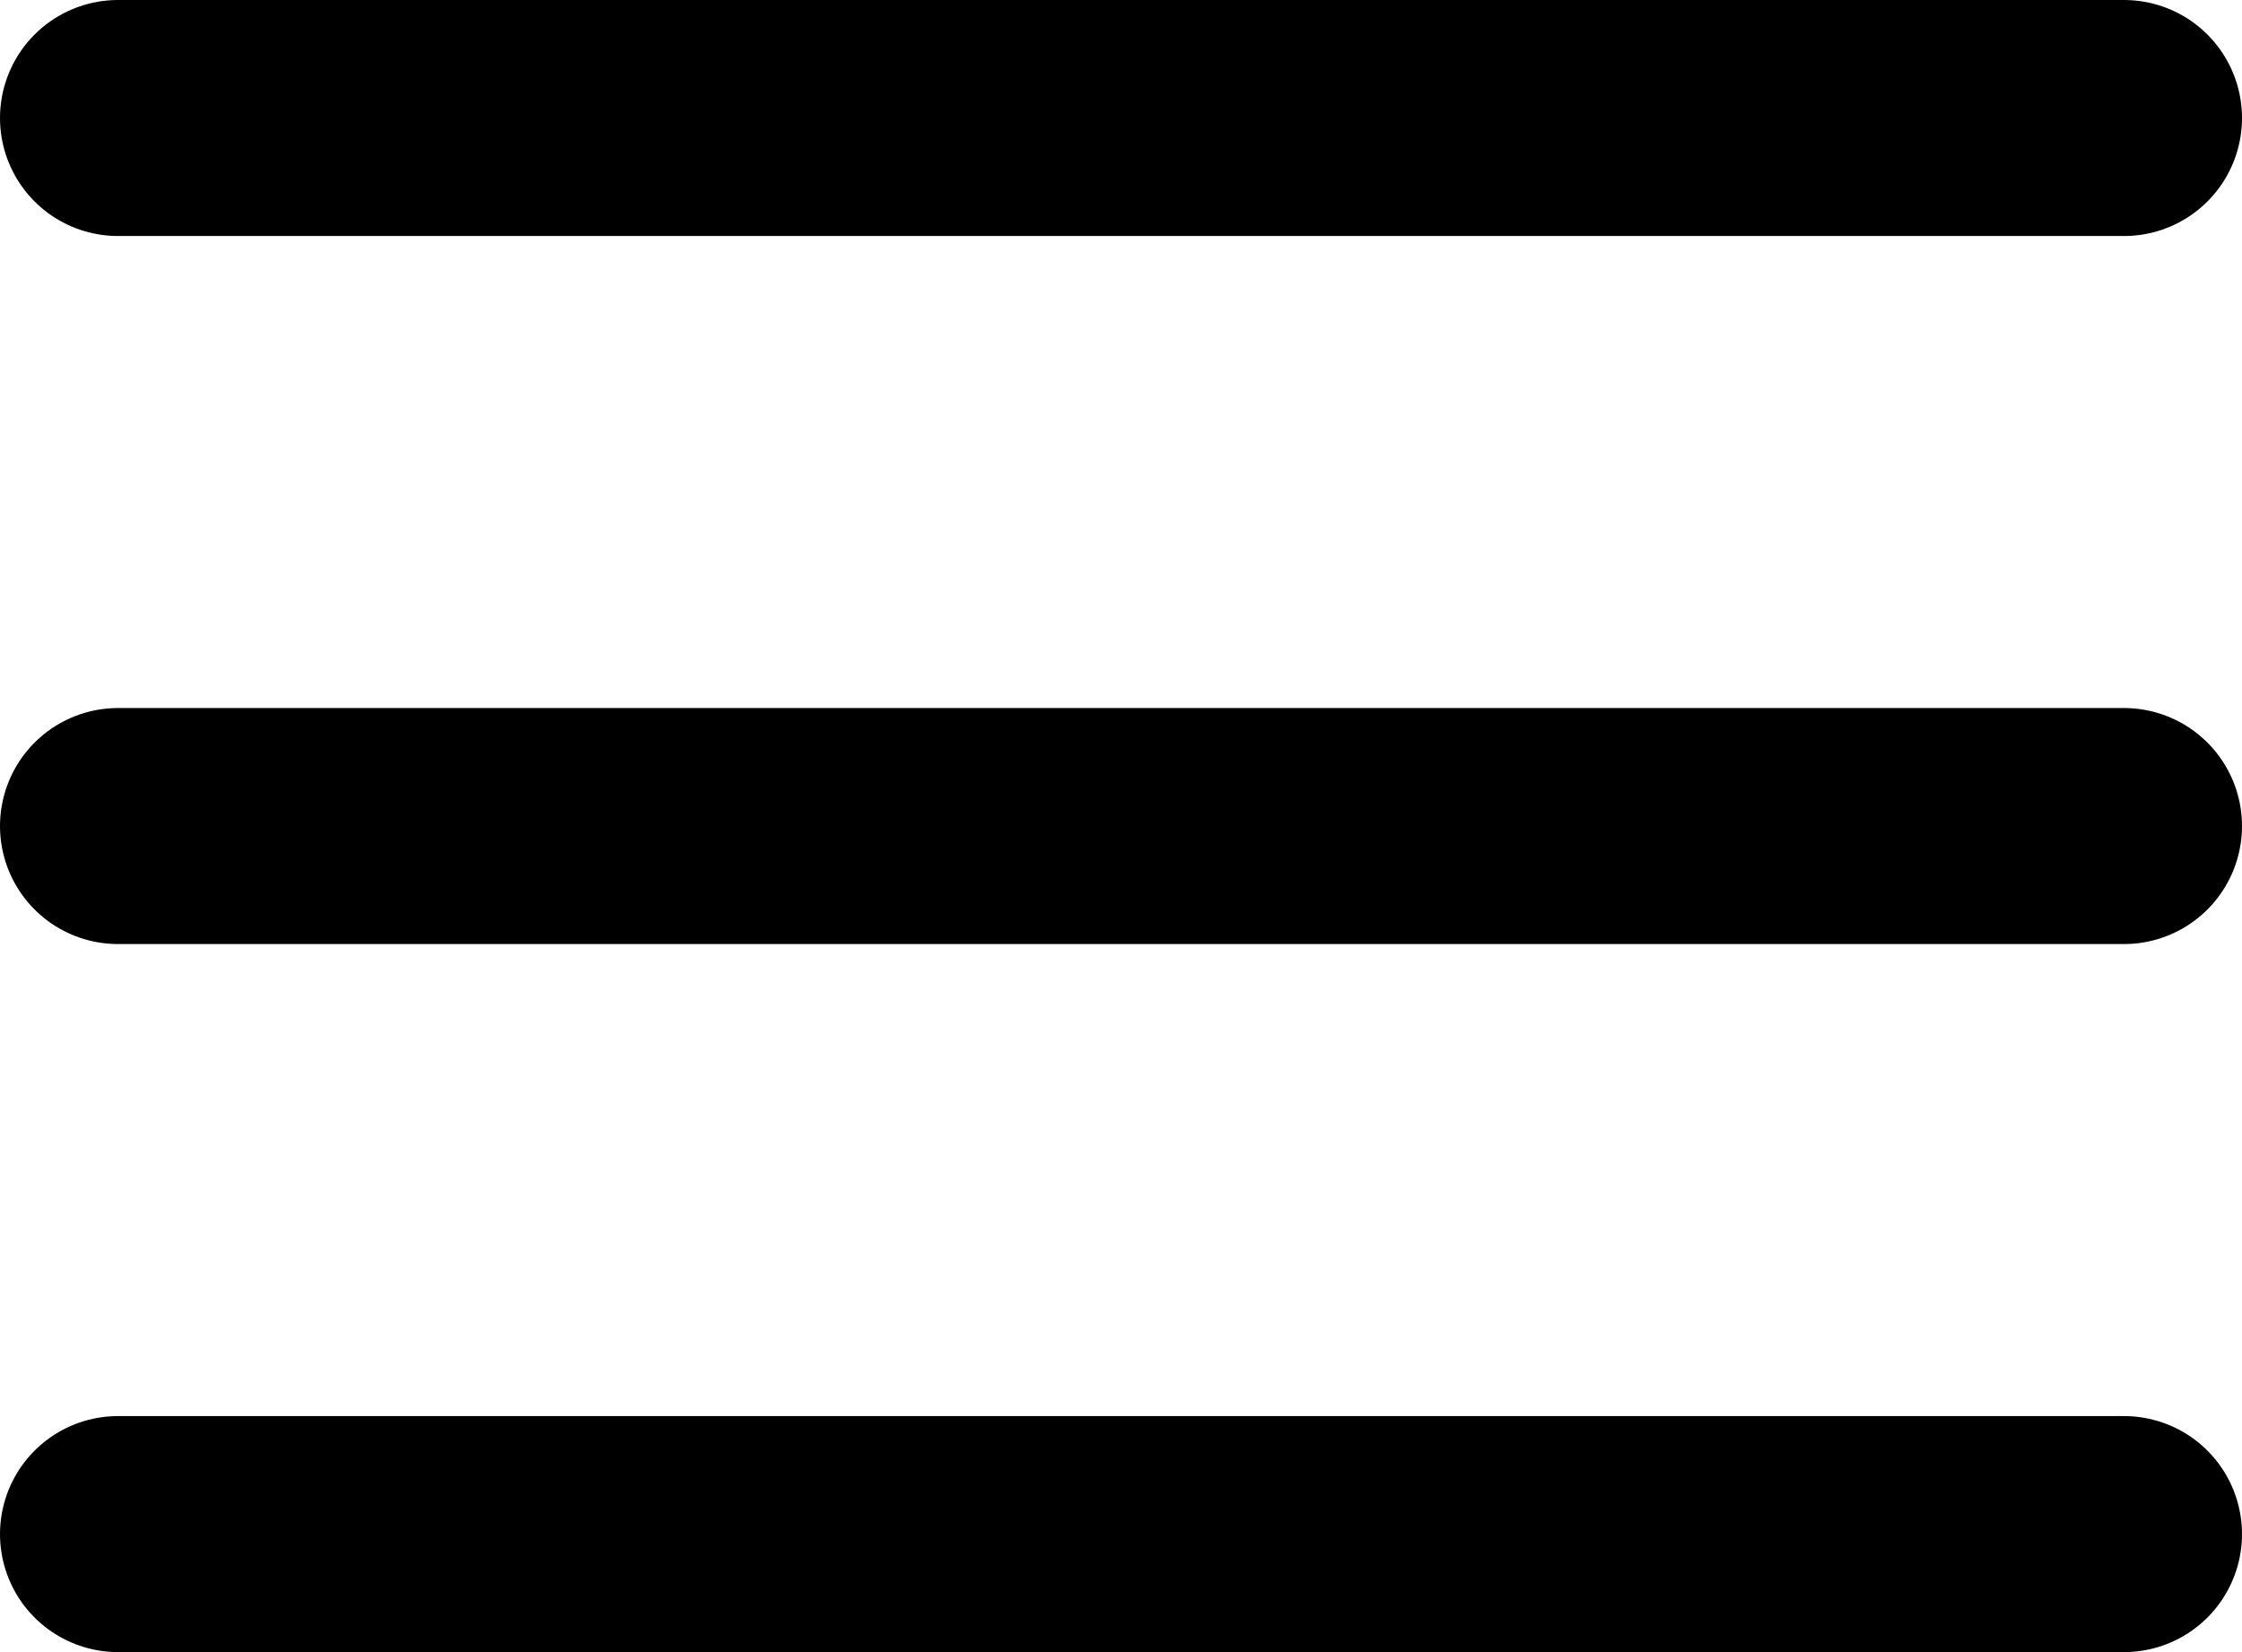
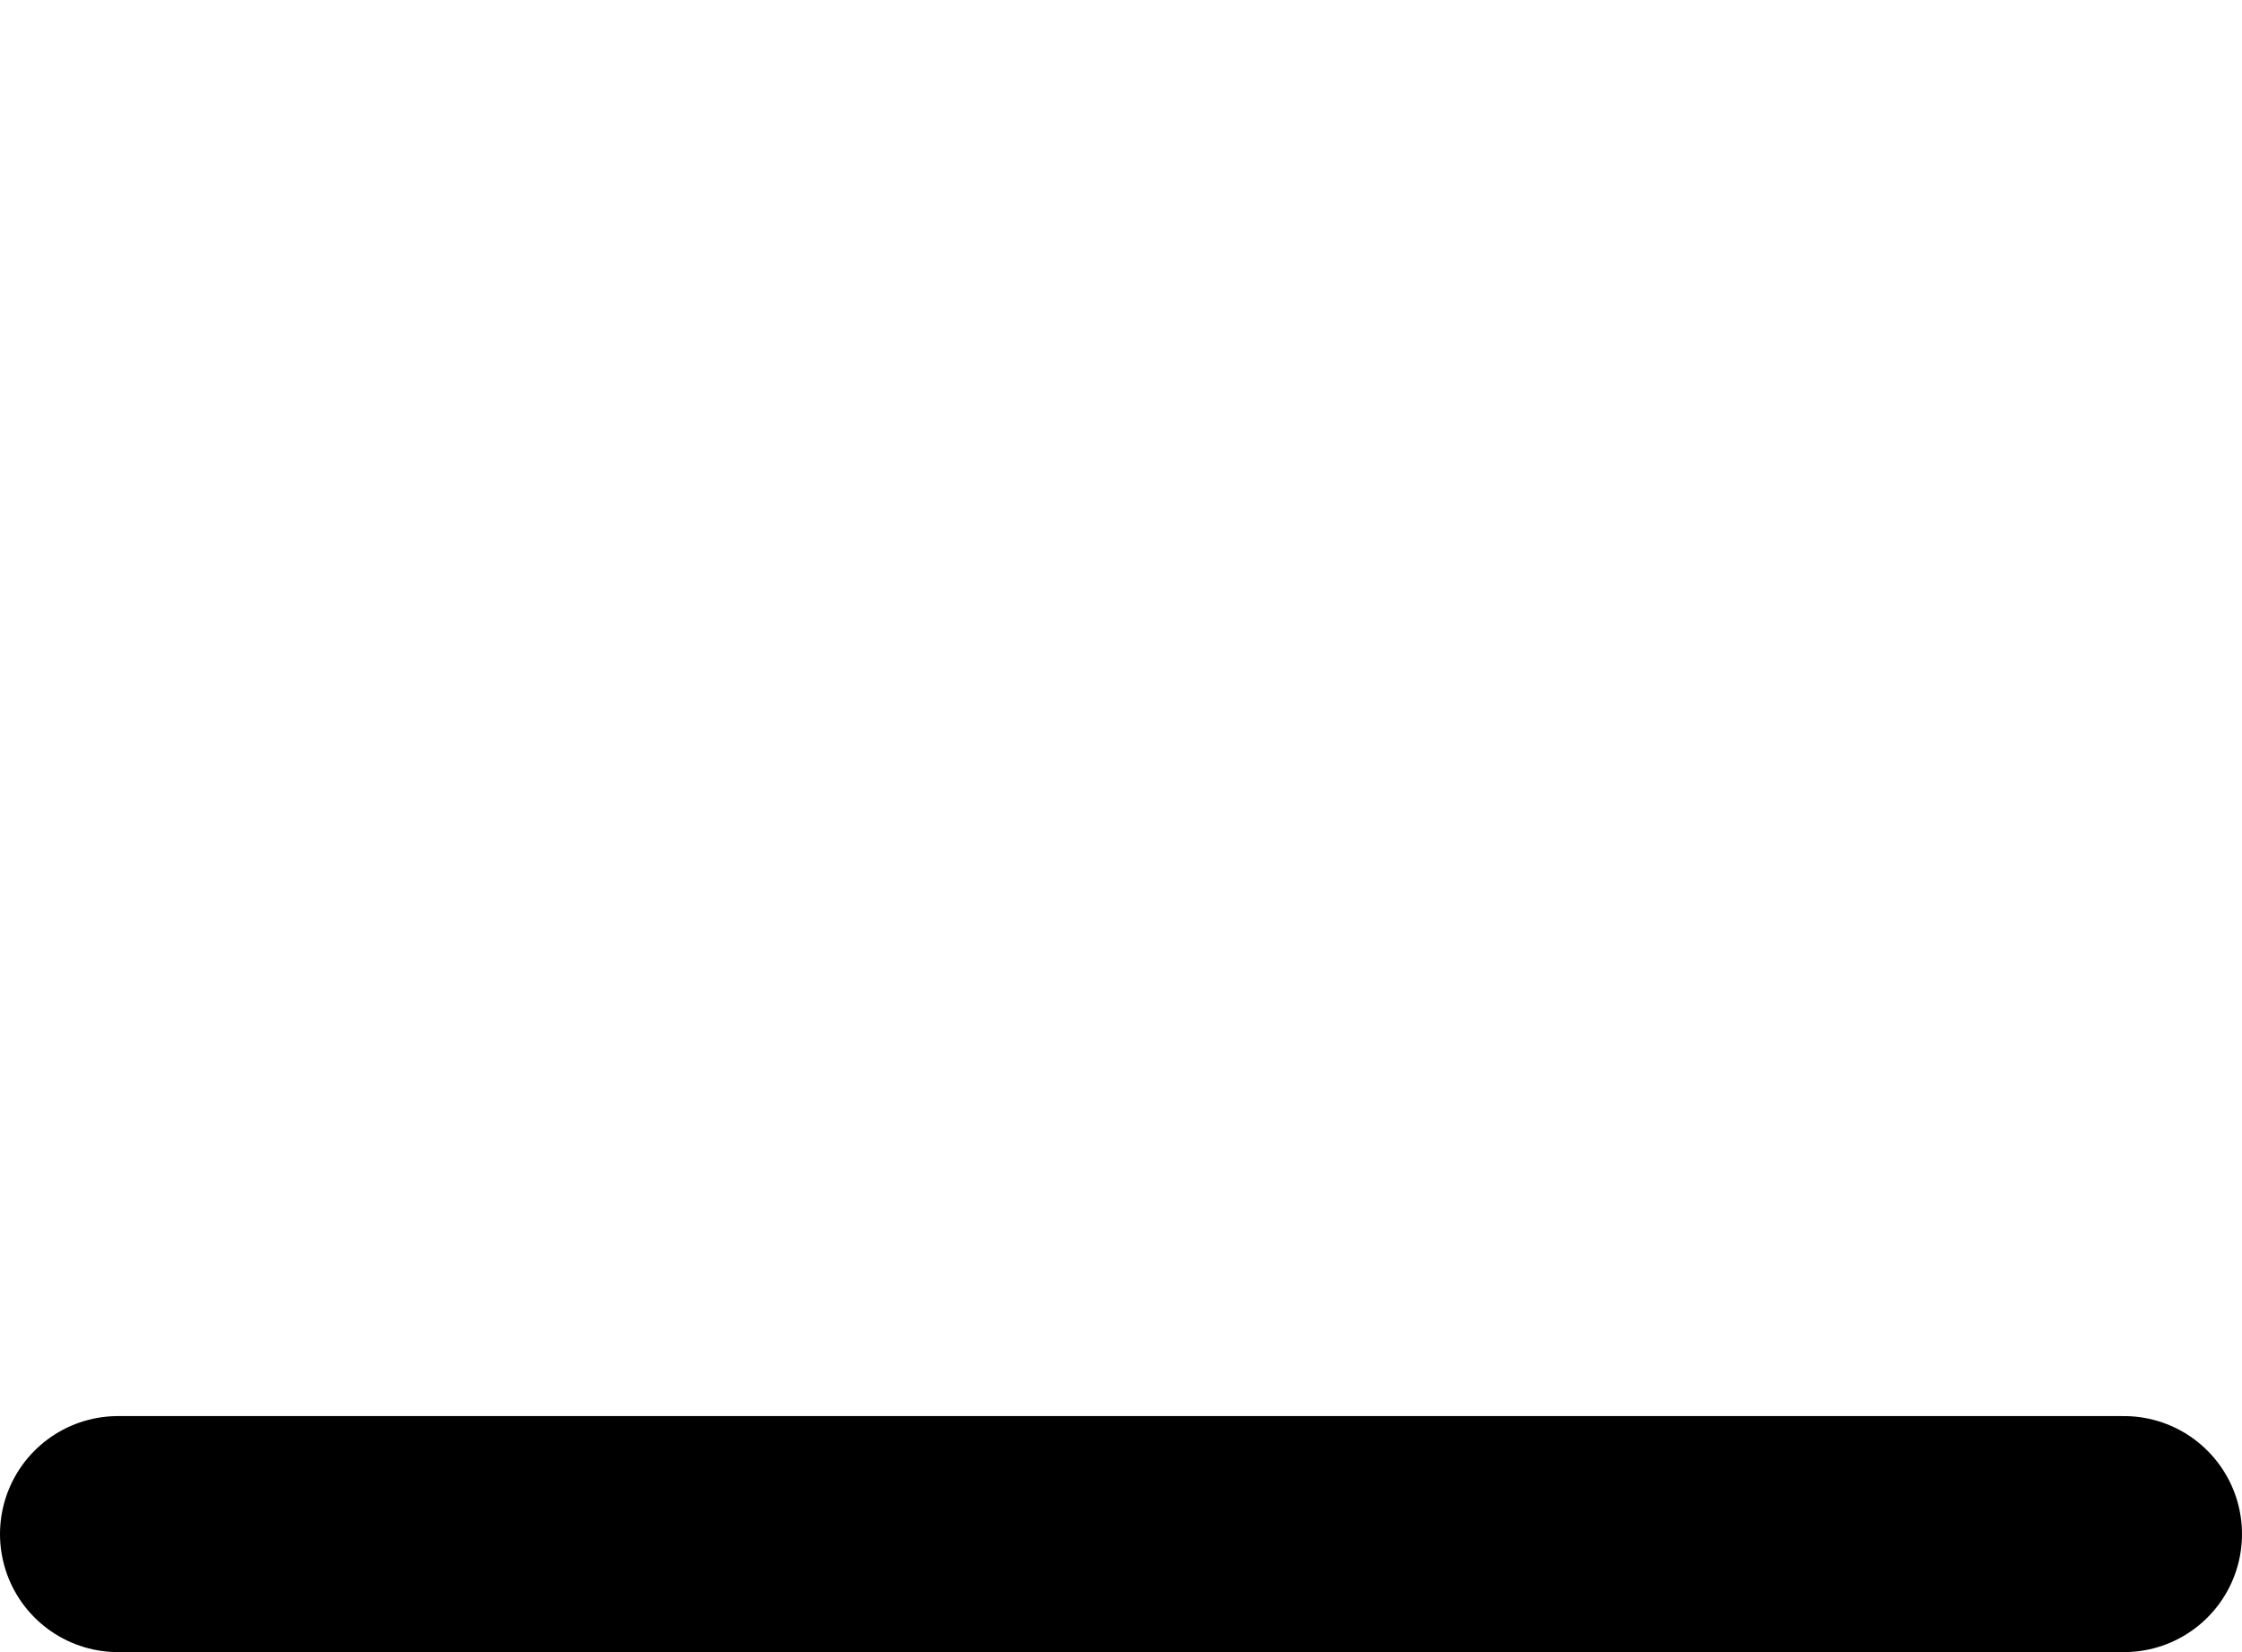
<svg xmlns="http://www.w3.org/2000/svg" width="19" height="14" viewBox="0 0 19 14" fill="none">
-   <path d="M1 7H18" stroke="black" stroke-width="2" stroke-linecap="round" />
-   <path d="M1 1H18" stroke="black" stroke-width="2" stroke-linecap="round" />
  <path d="M1 13H18" stroke="black" stroke-width="2" stroke-linecap="round" />
</svg>